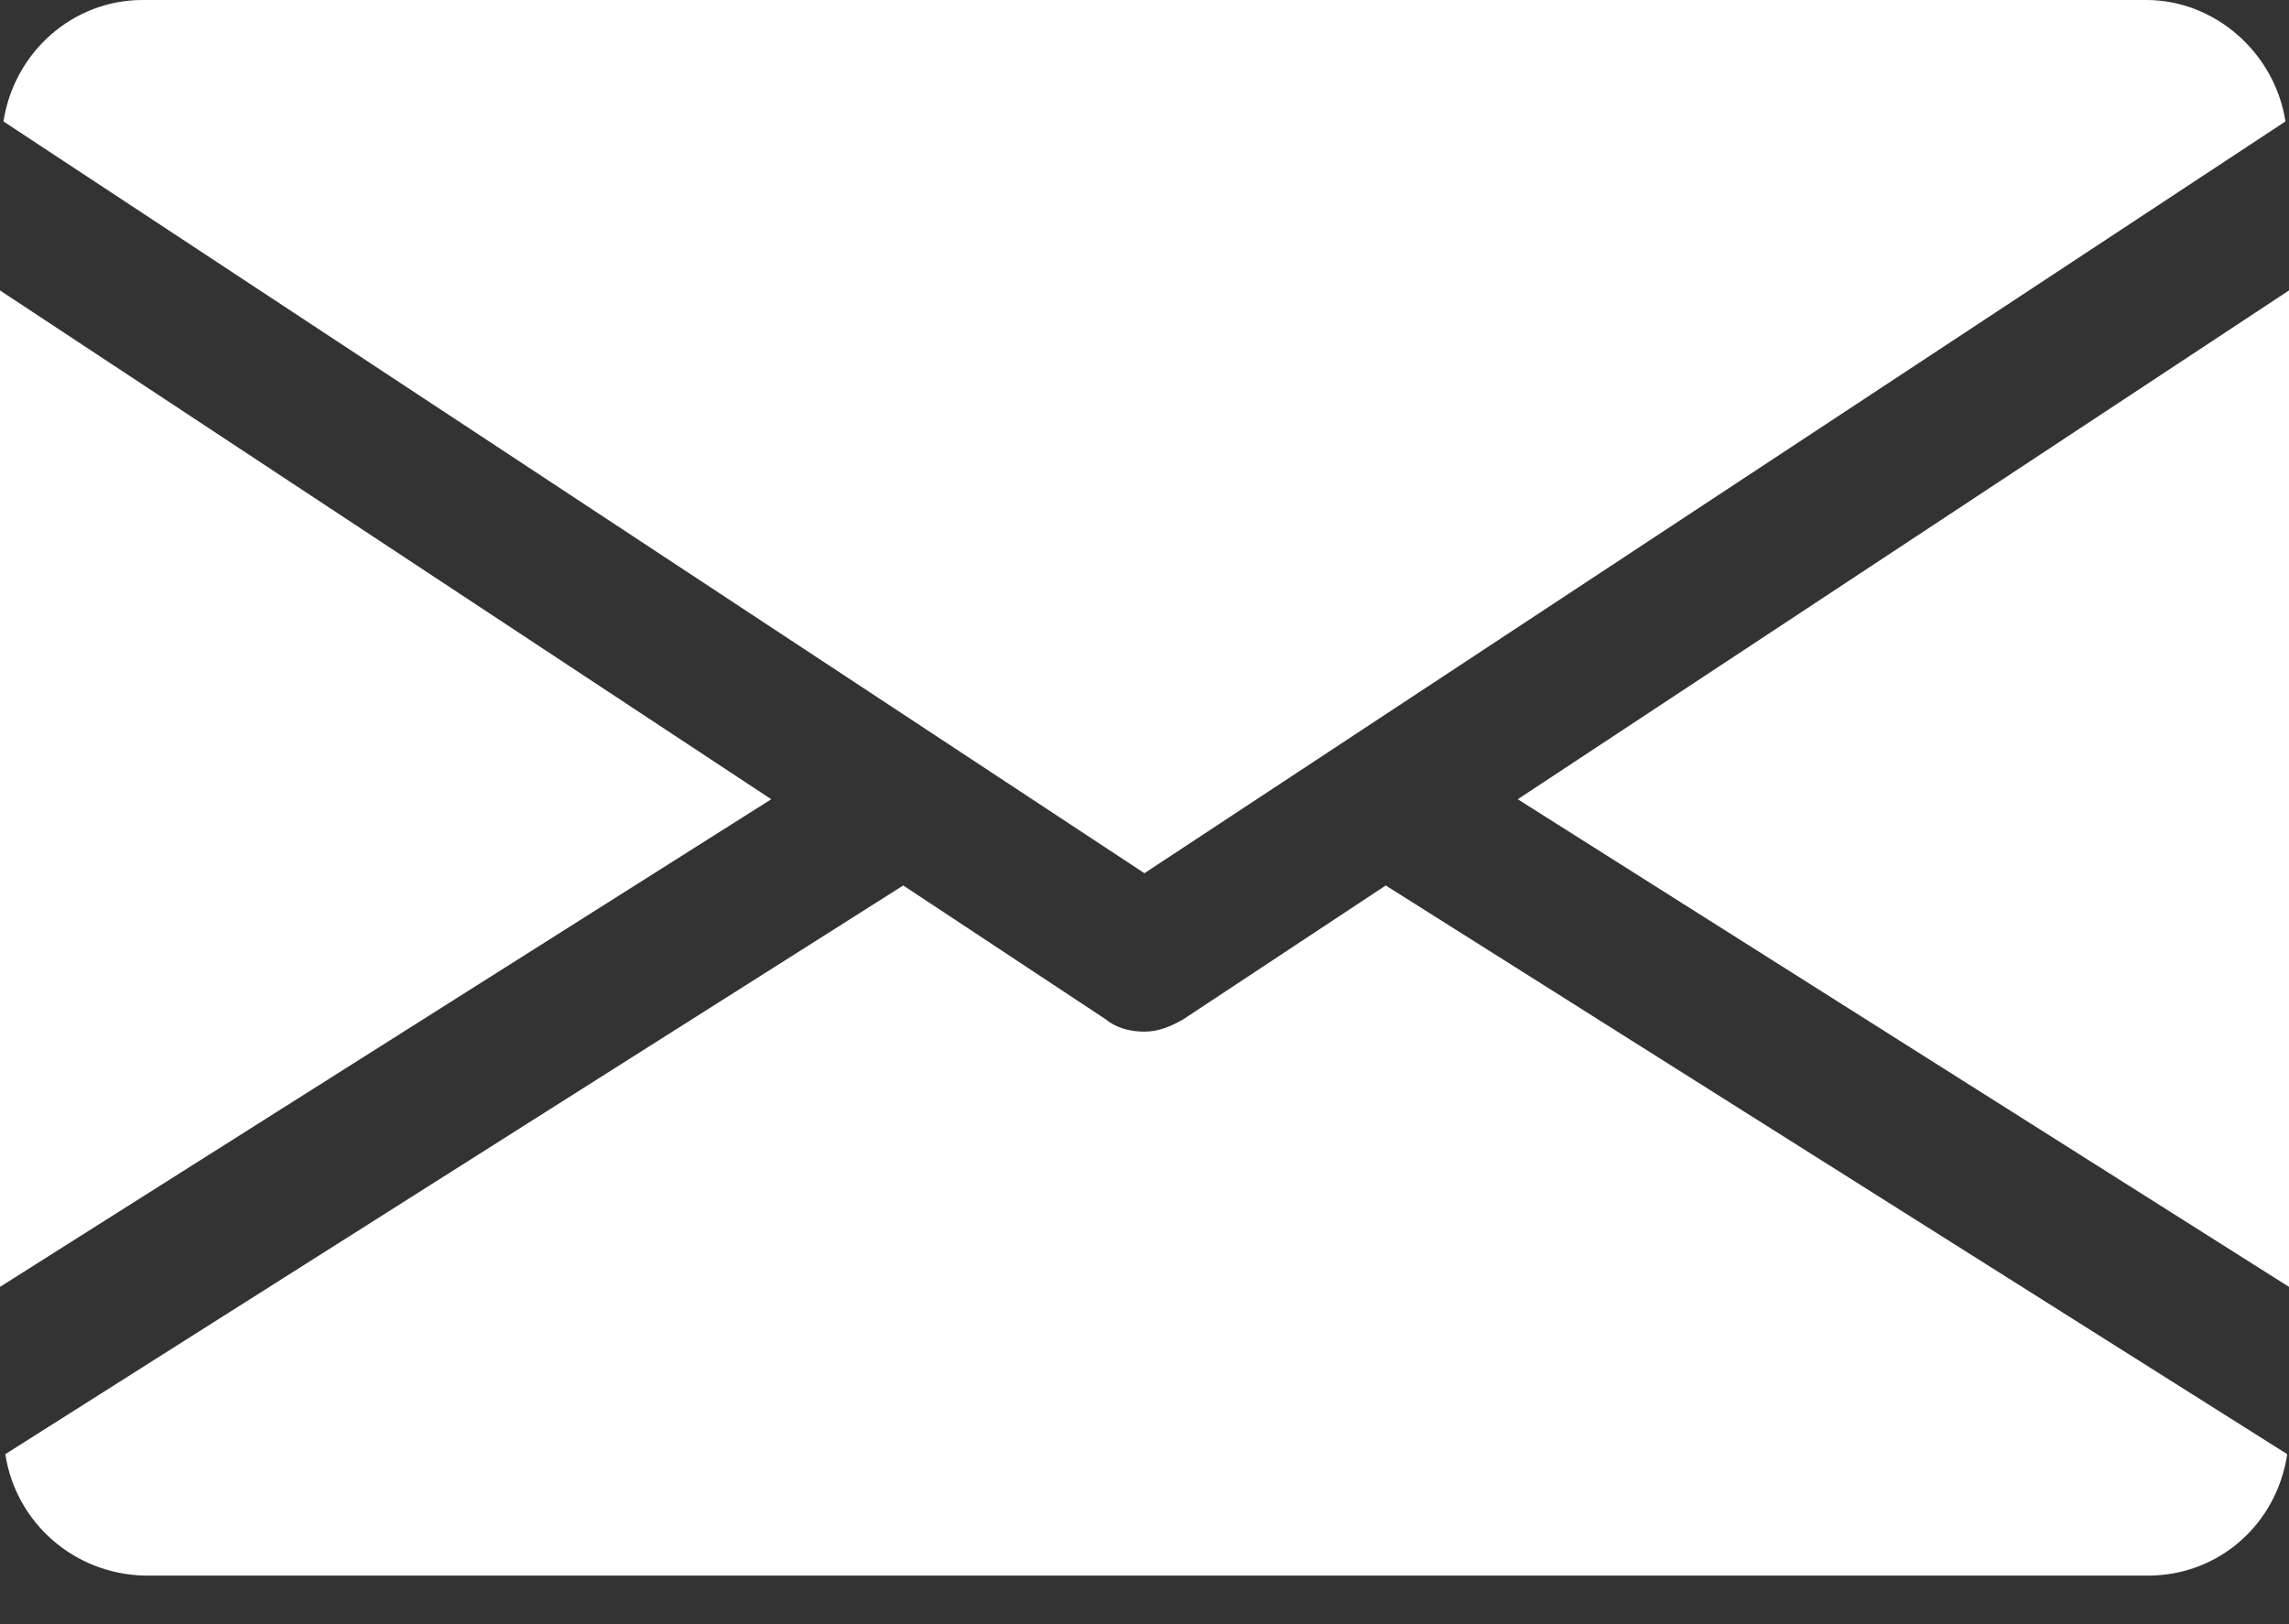
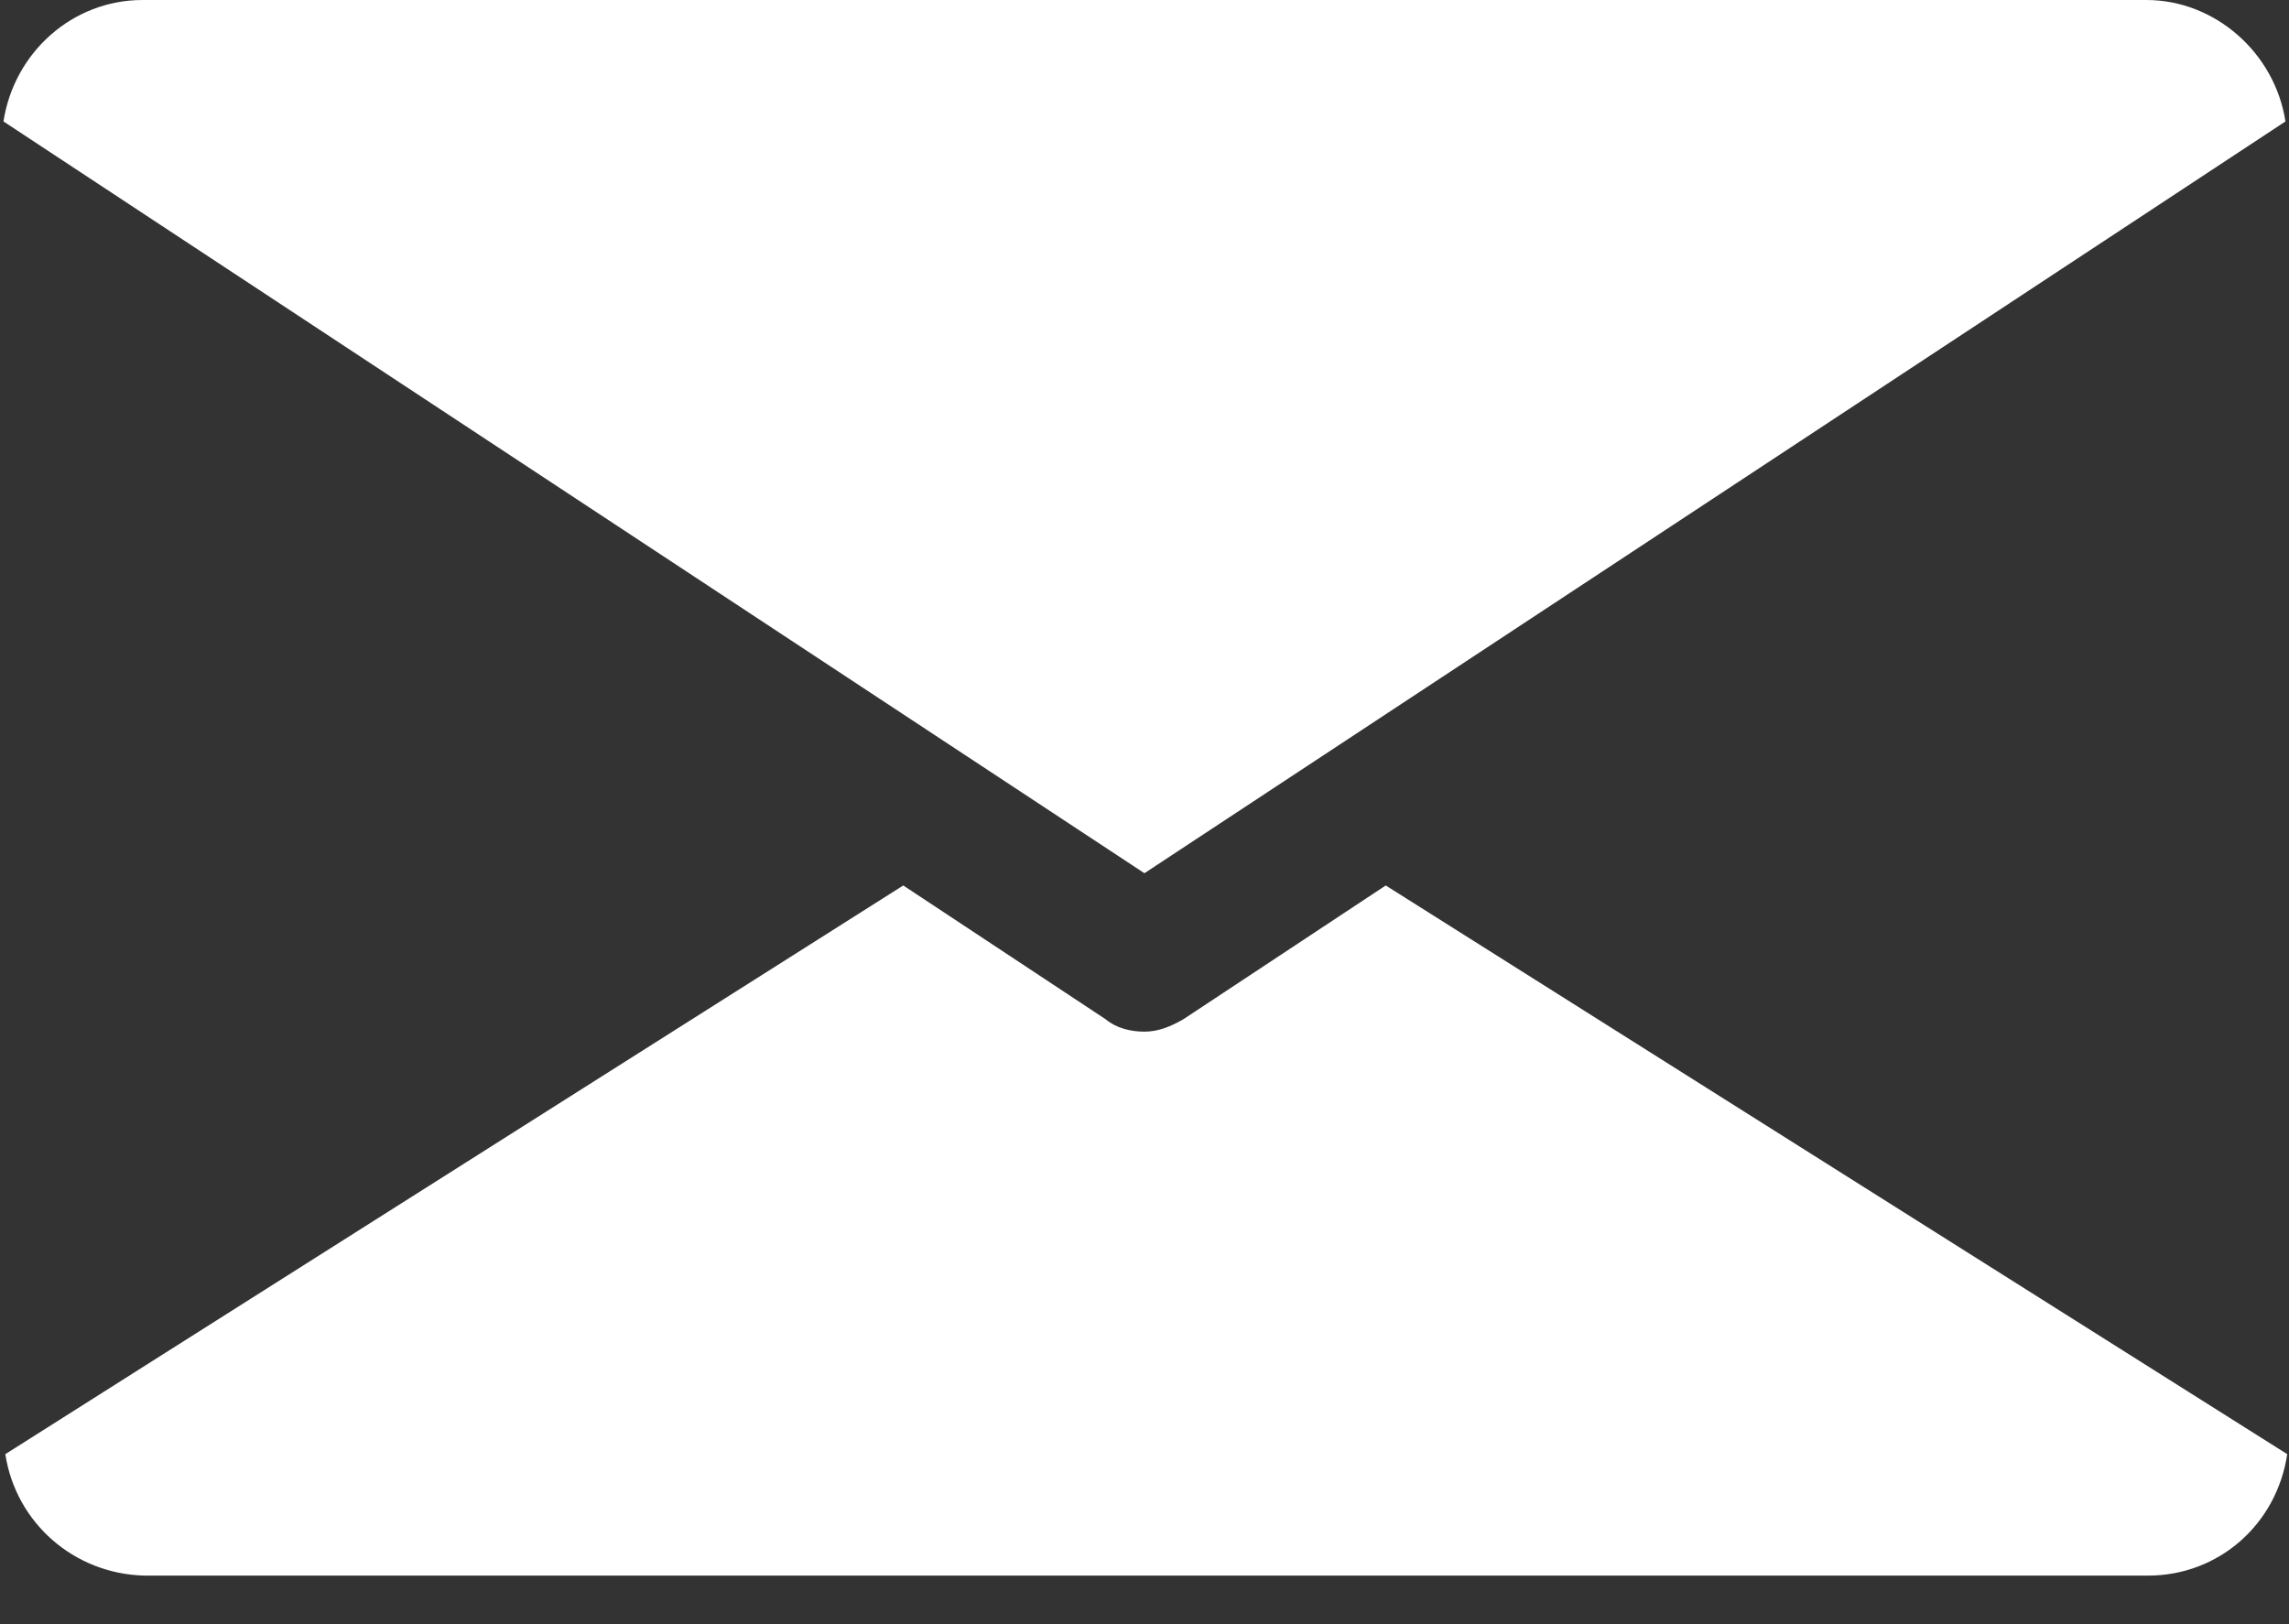
<svg xmlns="http://www.w3.org/2000/svg" width="31" height="22" viewBox="0 0 31 22" fill="none">
  <rect x="0" y="0" width="31" height="22" fill="#333333" stroke="none" />
-   <path d="M20.555 10.826L31 17.431V3.934L20.555 10.826Z" fill="white" />
-   <path d="M0 3.934V17.431L10.445 10.826L0 3.934Z" fill="white" />
  <path d="M29.068 0H1.931C0.977 0 0.19 0.715 0.047 1.645L15.499 11.828L30.952 1.645C30.808 0.715 29.998 0 29.068 0Z" fill="white" />
  <path d="M18.767 11.994L16.025 13.807C15.858 13.902 15.691 13.974 15.5 13.974C15.309 13.974 15.118 13.926 14.975 13.807L12.233 11.994L0.072 19.697C0.215 20.627 1.002 21.318 1.955 21.342H29.092C30.046 21.342 30.833 20.65 30.976 19.697L18.767 11.994Z" fill="white" />
</svg>